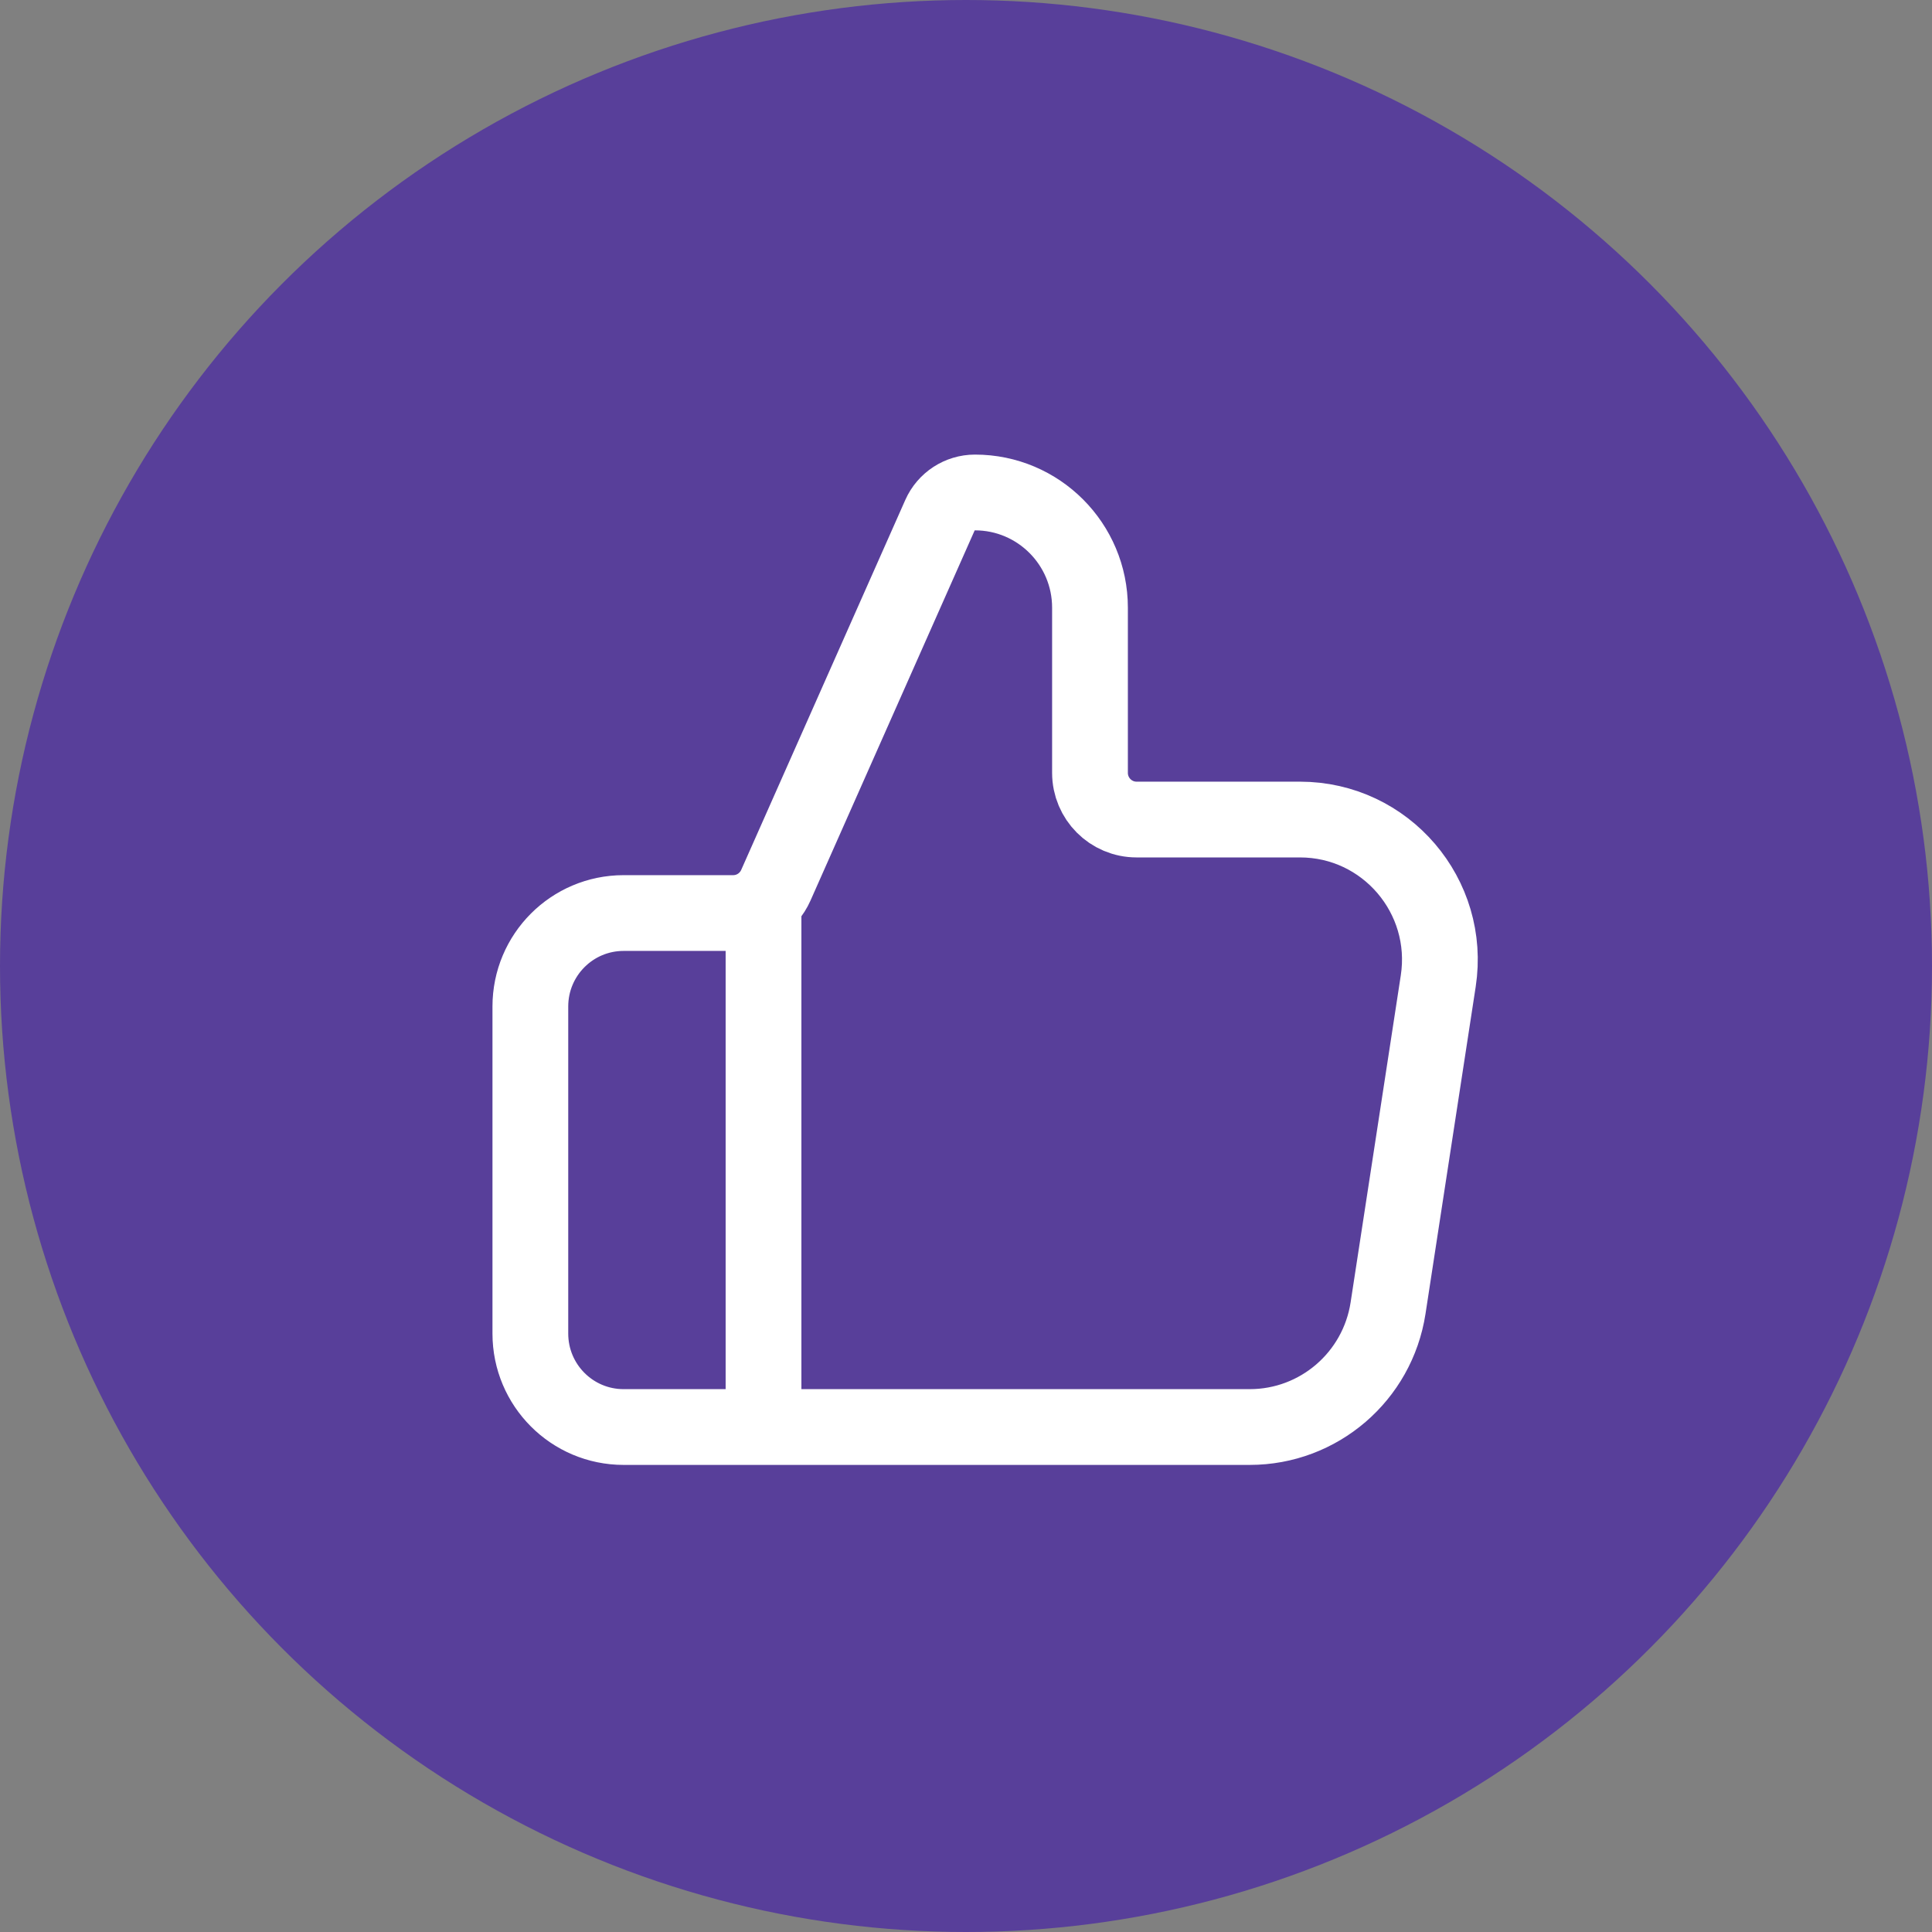
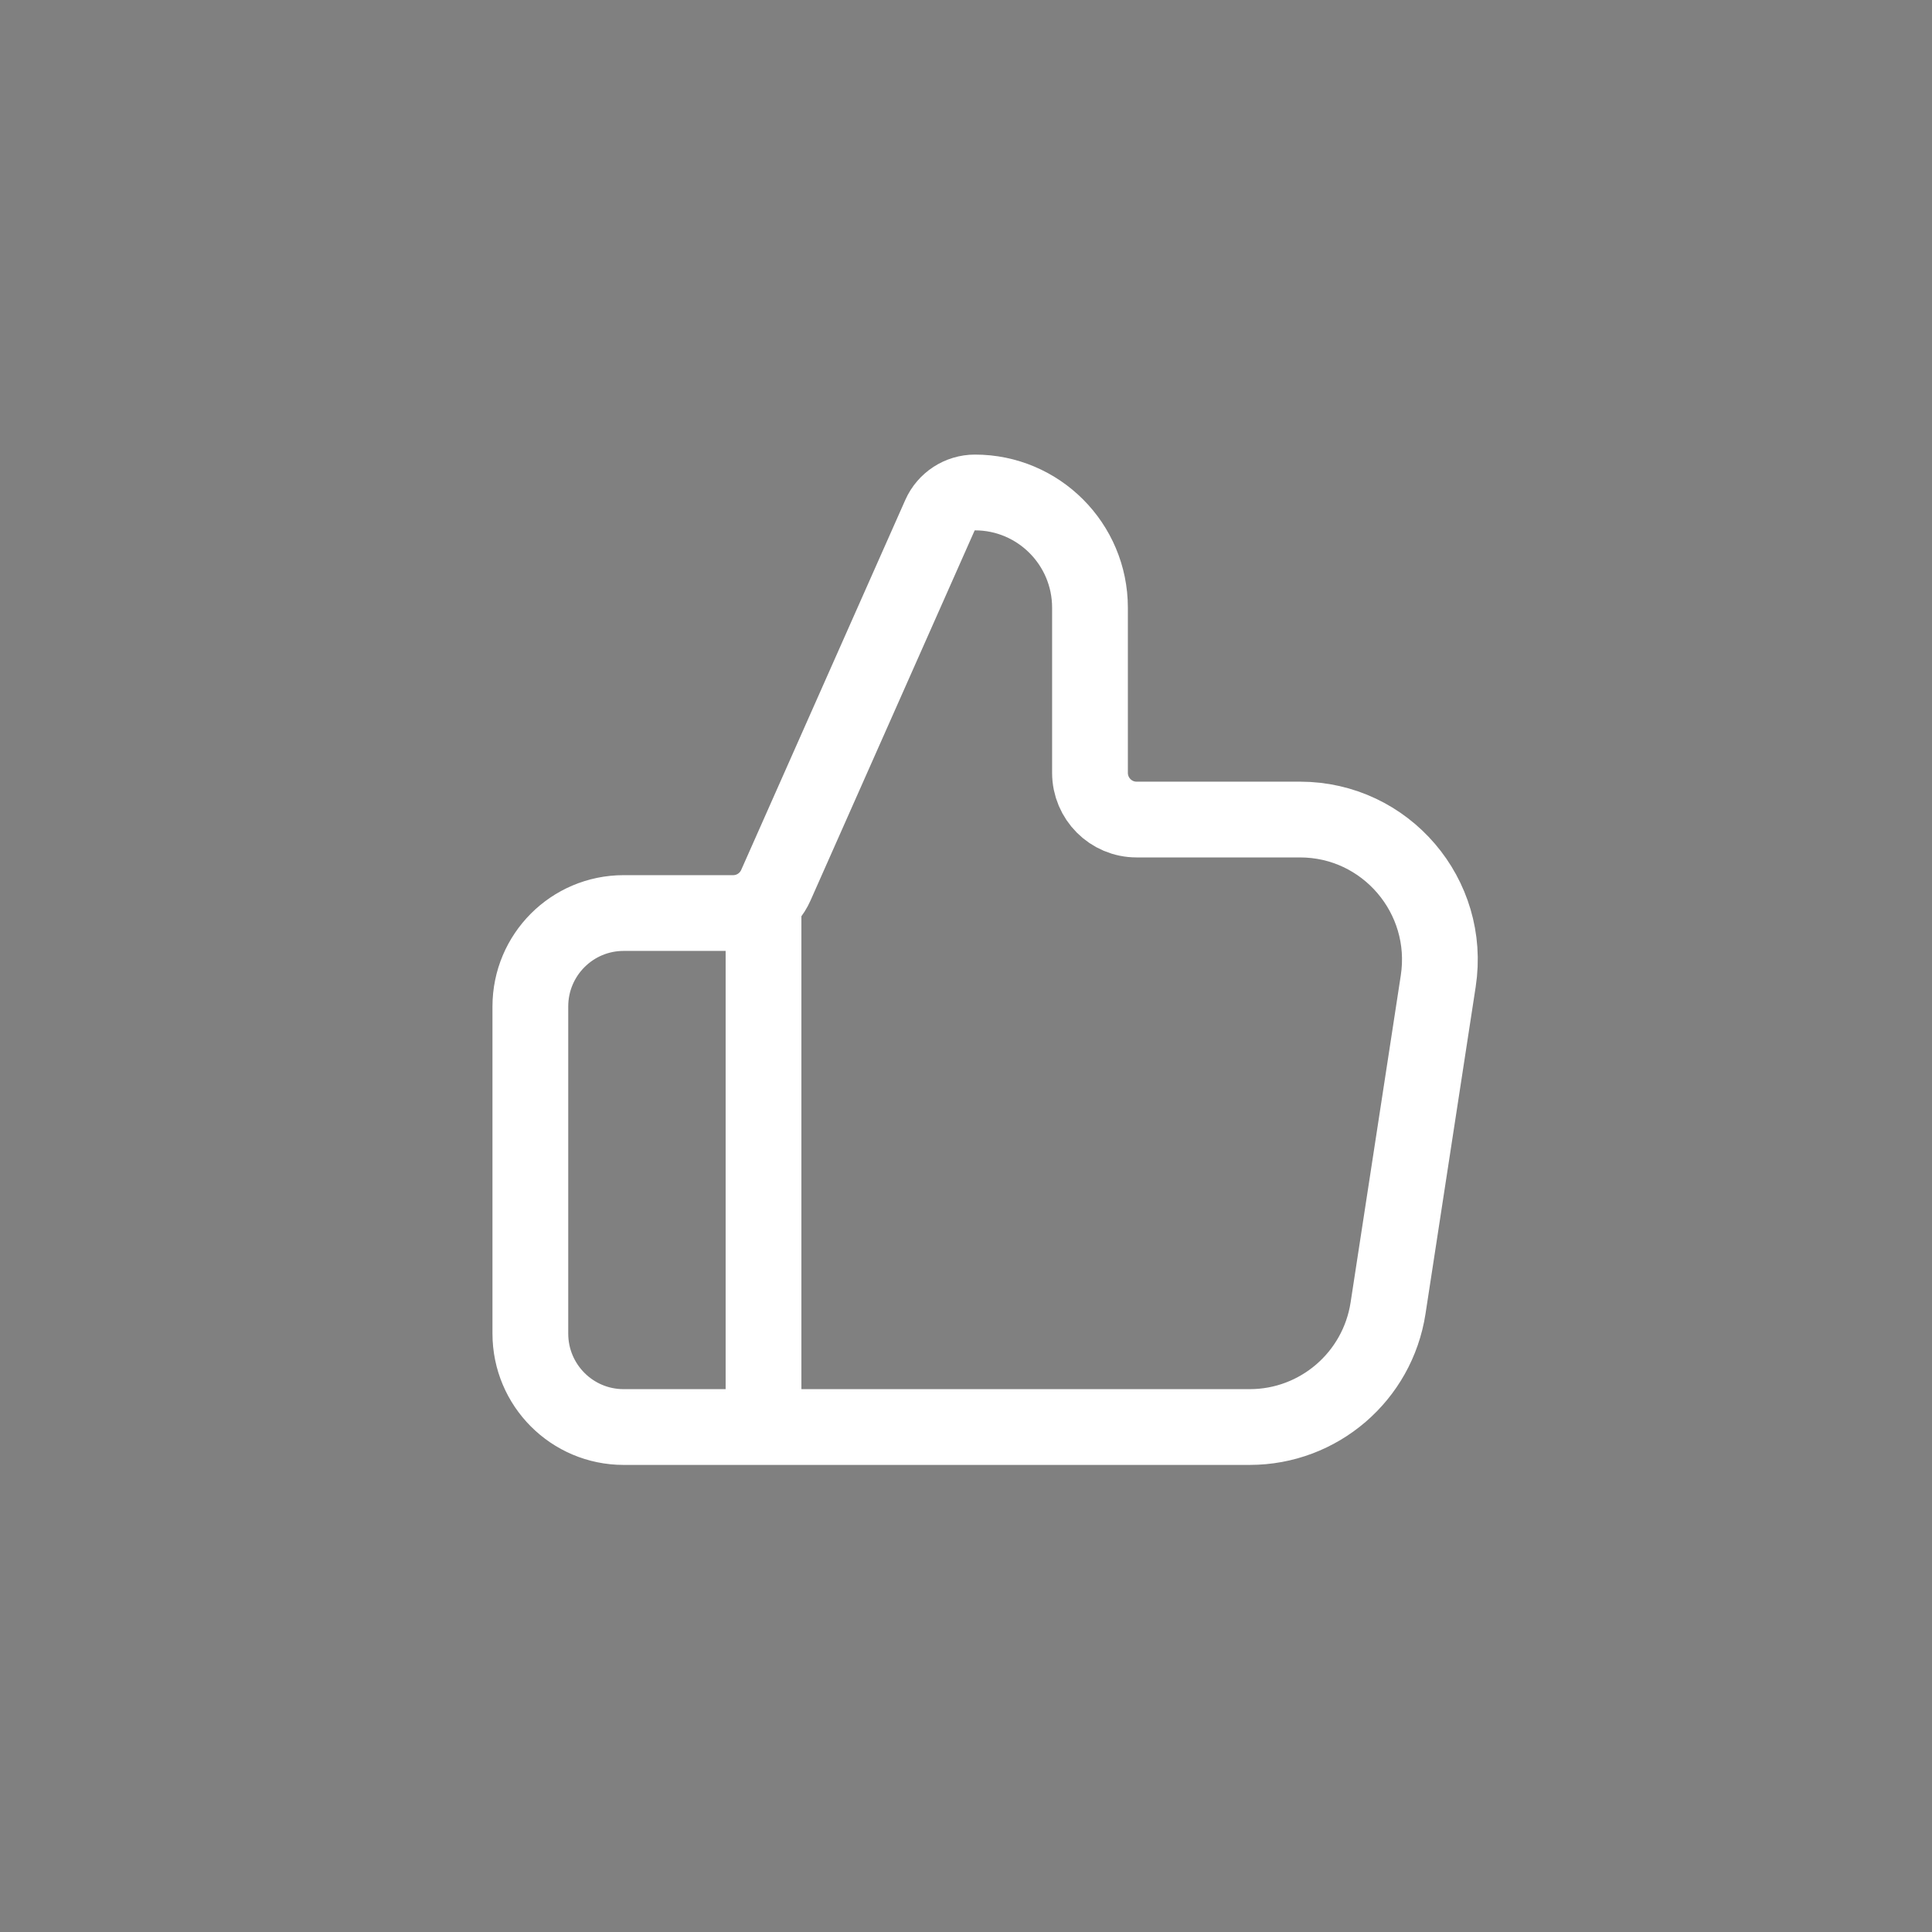
<svg xmlns="http://www.w3.org/2000/svg" width="51" height="51" viewBox="0 0 51 51" fill="none">
  <rect x="0" y="0" width="51" height="51" fill="#808080" stroke="none" />
-   <circle cx="25.5" cy="25.5" r="25.5" fill="#583F9A" />
  <path d="M20.155 37.67V24.102M14 26.569V35.203C14 36.566 15.102 37.67 16.462 37.67H32.99C34.813 37.67 36.363 36.337 36.641 34.532L37.966 25.898C38.31 23.656 36.58 21.634 34.316 21.634H30.003C29.324 21.634 28.773 21.082 28.773 20.401V16.042C28.773 14.362 27.413 13 25.737 13C25.337 13 24.975 13.236 24.812 13.602L20.48 23.369C20.282 23.814 19.842 24.102 19.355 24.102H16.462C15.102 24.102 14 25.206 14 26.569Z" stroke="white" stroke-width="2" stroke-linecap="round" stroke-linejoin="round" />
</svg>